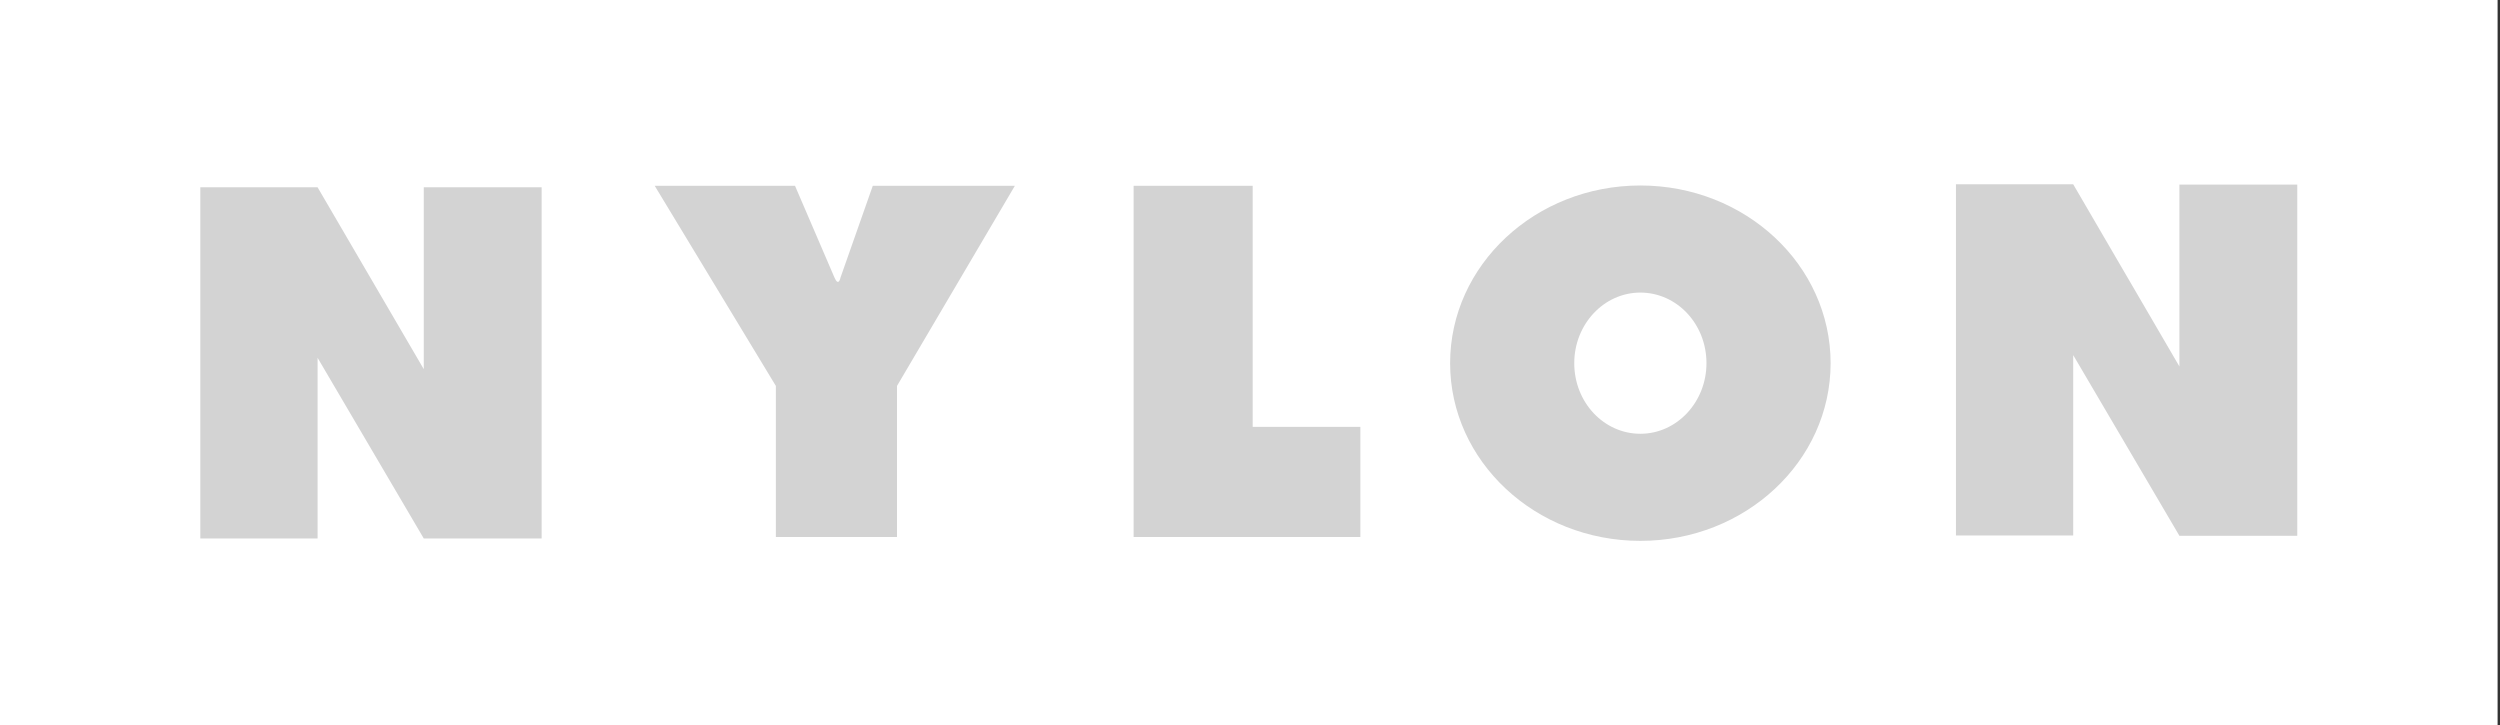
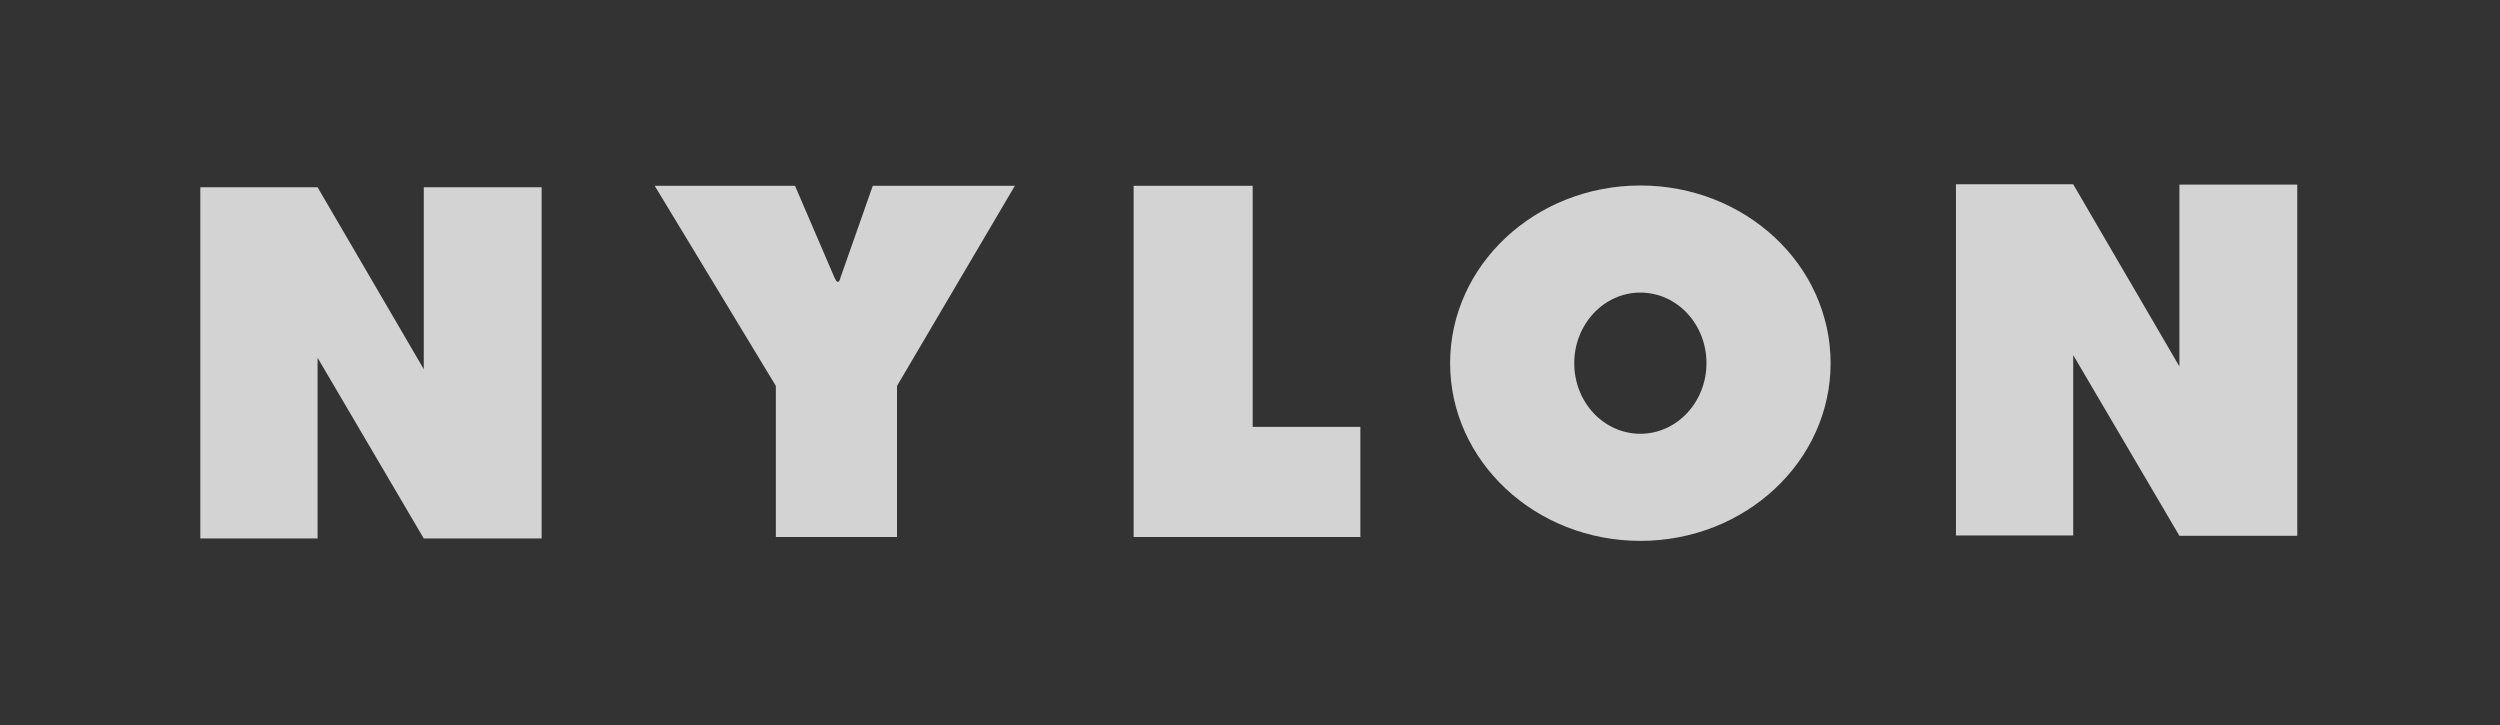
<svg xmlns="http://www.w3.org/2000/svg" width="624" height="181" viewBox="0 0 624 181" fill="none">
  <rect x="0" y="0" width="624" height="181" fill="#333333" stroke="none" />
-   <rect width="623.398" height="181" fill="white" />
-   <path d="M163.415 46.373L193.654 96.324V134.029H223.893V96.324L253.311 46.373H217.846L209.782 69.295C209.782 69.295 209.334 71.685 208.289 69.295L198.433 46.373H163.415ZM282.953 46.373V134.029H339.549V106.553H312.669V46.373H282.953ZM409.435 135C383.227 135 361.948 115.139 361.948 90.649C361.948 66.159 383.227 46.299 409.435 46.299C435.642 46.299 456.921 66.159 456.921 90.649C456.921 115.139 435.642 135 409.435 135ZM392.934 90.649C392.934 100.43 400.325 108.27 409.435 108.27C418.544 108.27 425.935 100.356 425.935 90.649C425.935 80.868 418.544 73.028 409.435 73.028C400.325 73.028 392.934 80.943 392.934 90.649ZM79.269 89.305L105.774 134.403H135.192V46.747H105.774V92.143L79.269 46.747H50V134.403H79.269V89.305ZM517.474 88.633L543.98 133.731H573.398V46.075H543.98V91.471L517.474 46H488.206V133.656H517.474V88.633Z" fill="#d3d3d3" />
+   <path d="M163.415 46.373L193.654 96.324V134.029H223.893V96.324L253.311 46.373H217.846L209.782 69.295C209.782 69.295 209.334 71.685 208.289 69.295L198.433 46.373H163.415ZM282.953 46.373V134.029H339.549V106.553H312.669V46.373H282.953ZM409.435 135C383.227 135 361.948 115.139 361.948 90.649C361.948 66.159 383.227 46.299 409.435 46.299C435.642 46.299 456.921 66.159 456.921 90.649C456.921 115.139 435.642 135 409.435 135ZM392.934 90.649C392.934 100.43 400.325 108.27 409.435 108.27C418.544 108.27 425.935 100.356 425.935 90.649C425.935 80.868 418.544 73.028 409.435 73.028C400.325 73.028 392.934 80.943 392.934 90.649ZM79.269 89.305L105.774 134.403H135.192V46.747H105.774V92.143L79.269 46.747H50V134.403H79.269V89.305ZM517.474 88.633L543.98 133.731H573.398V46.075H543.98V91.471L517.474 46H488.206V133.656H517.474Z" fill="#d3d3d3" />
</svg>